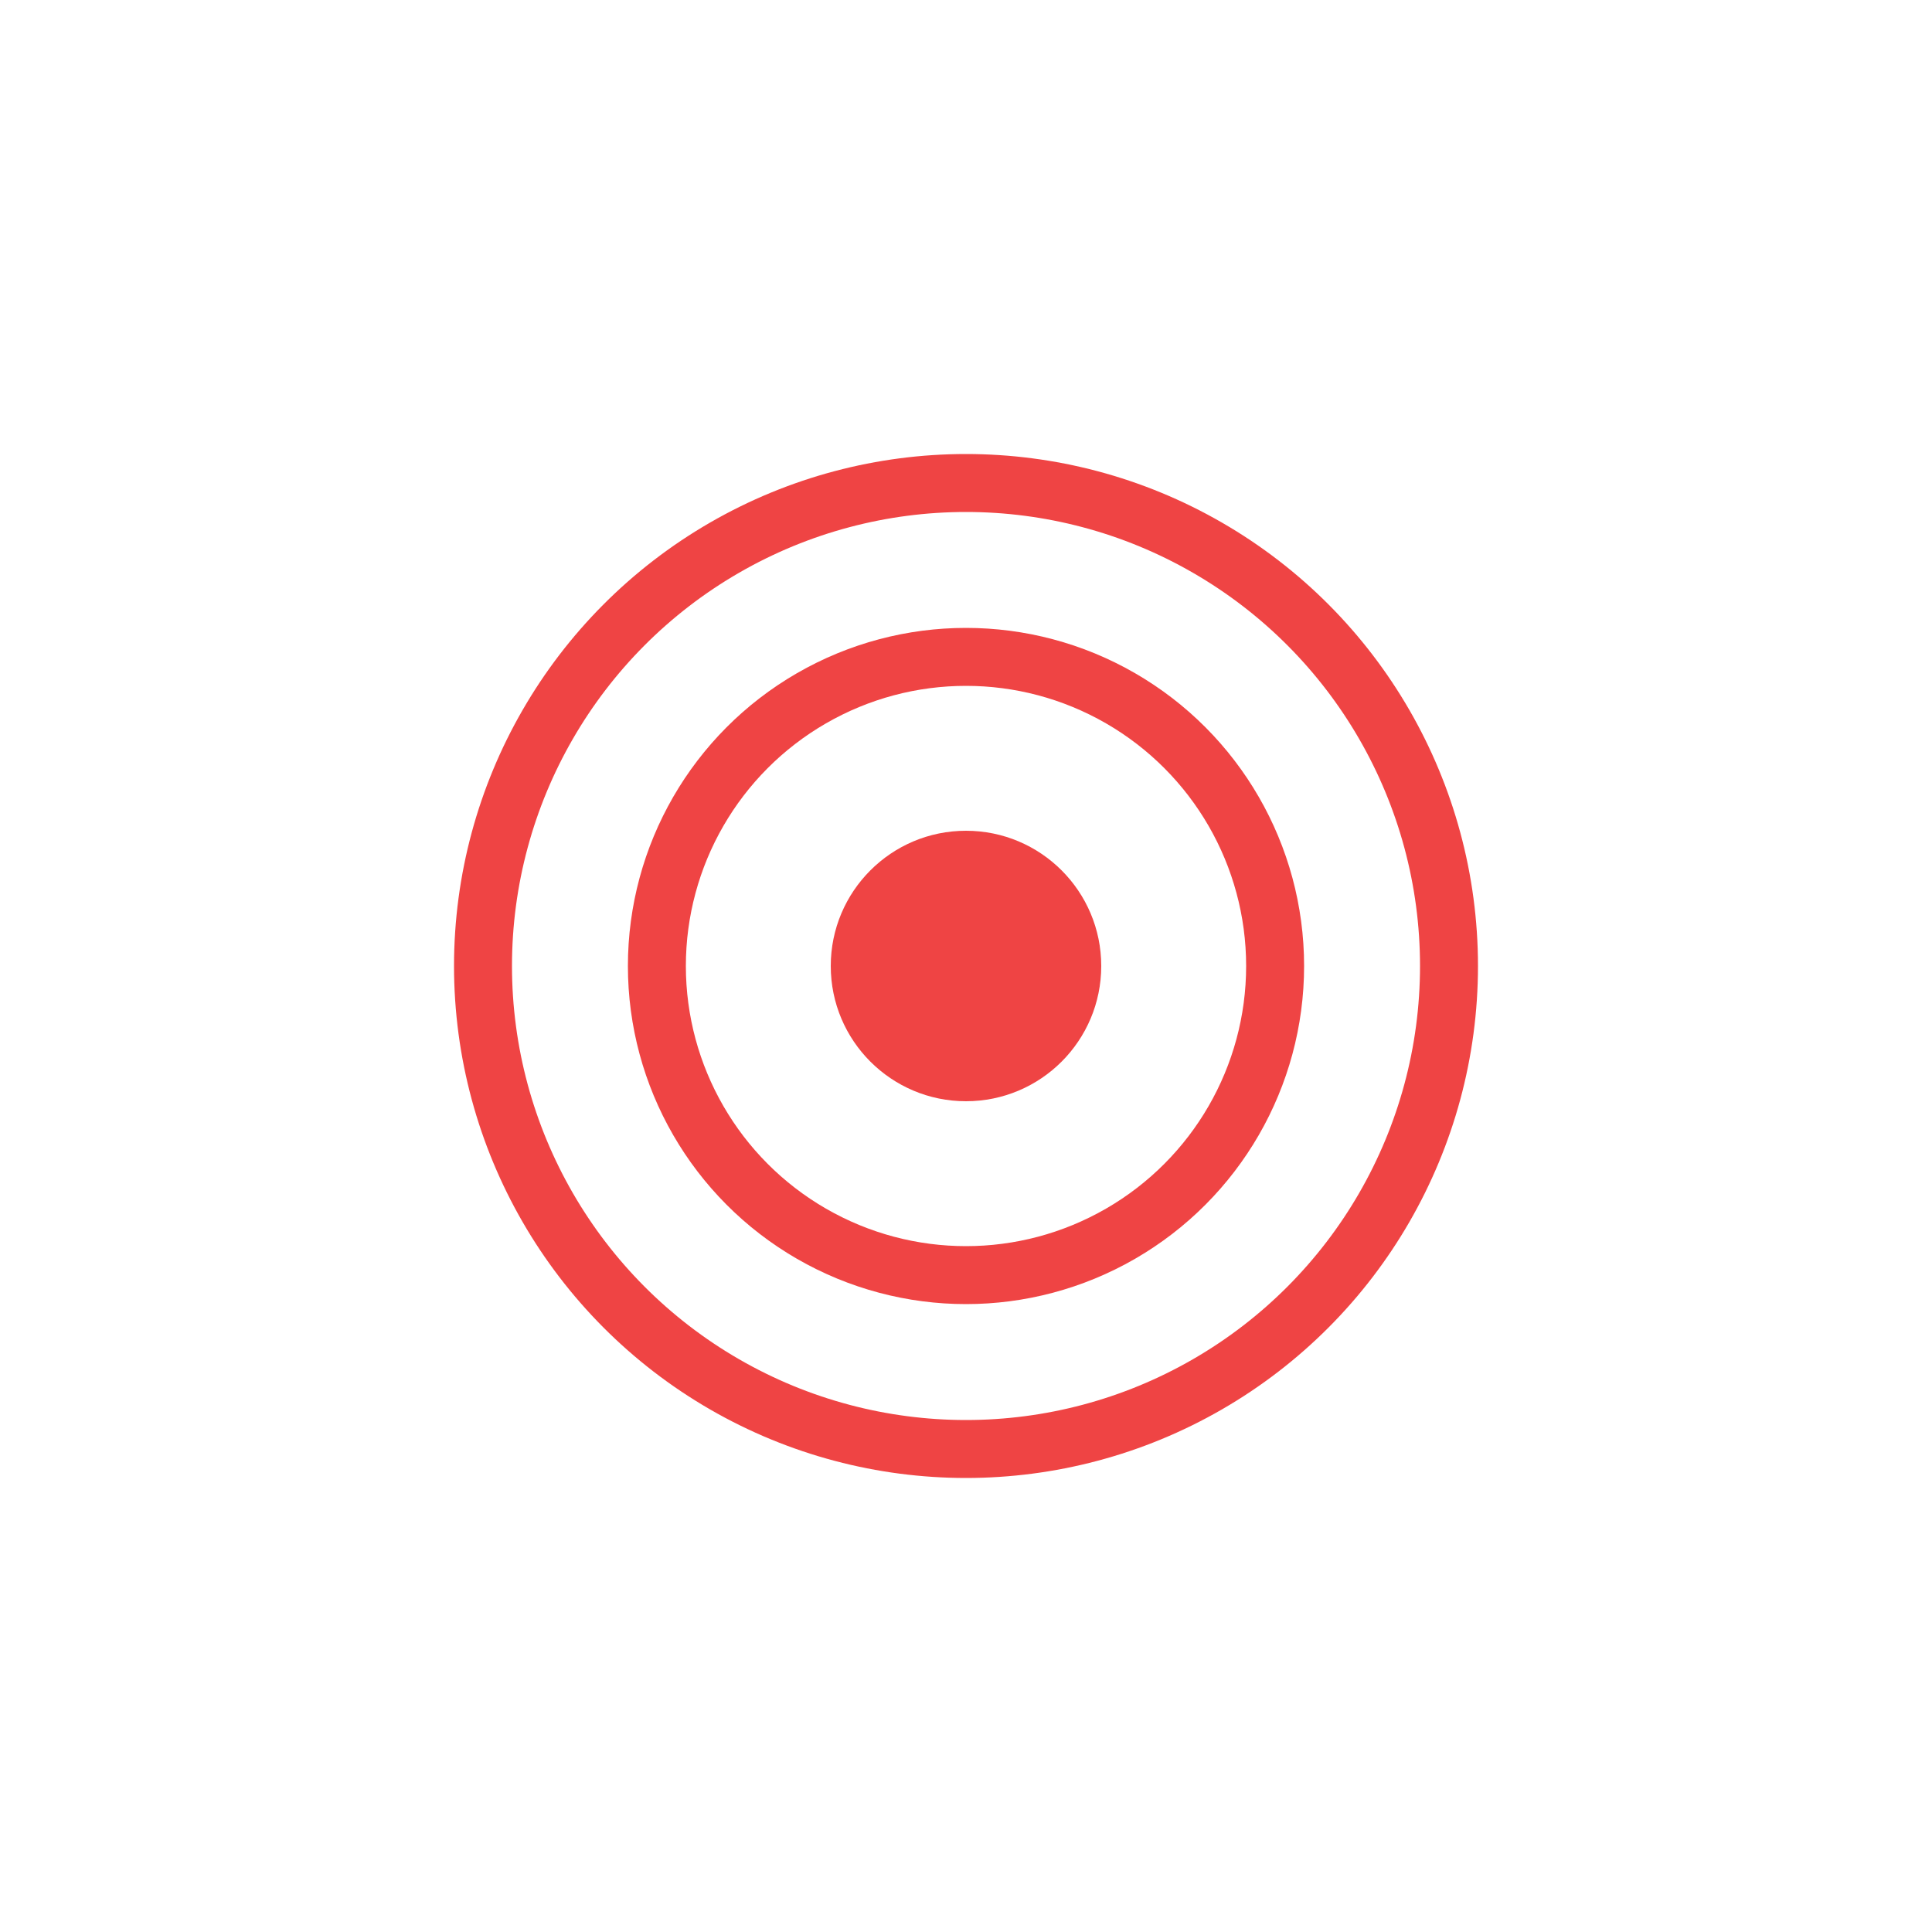
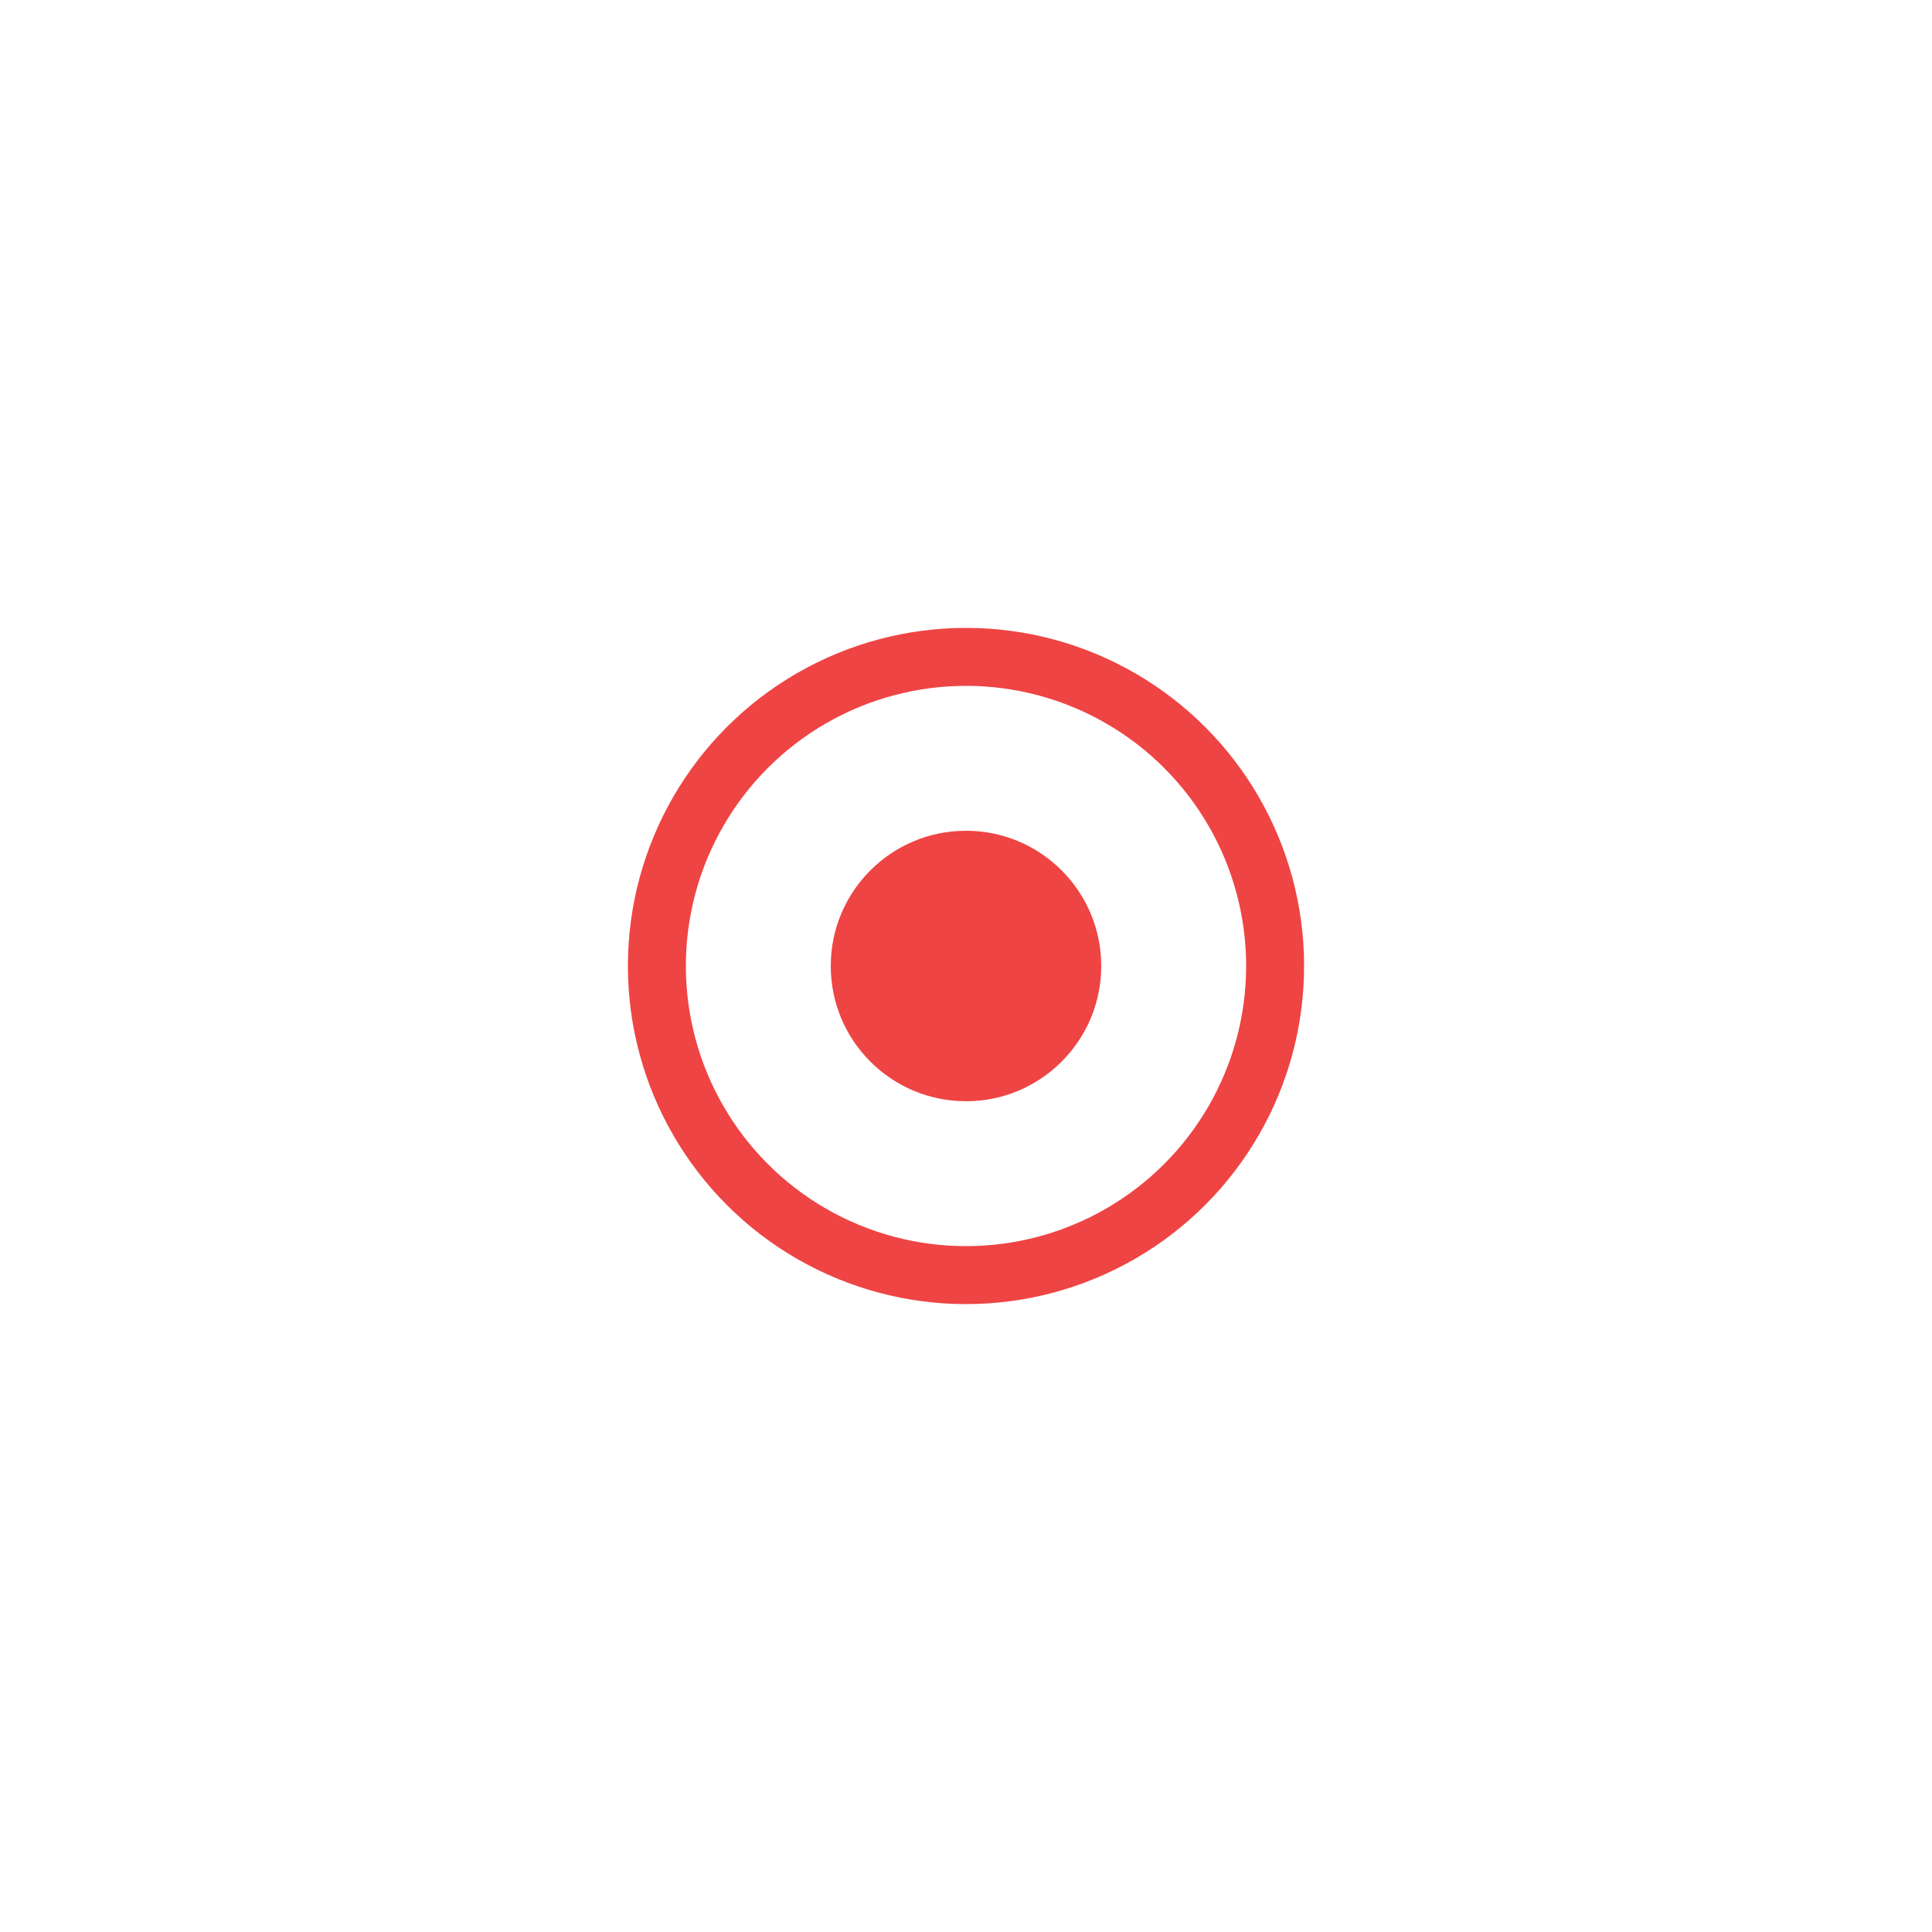
<svg xmlns="http://www.w3.org/2000/svg" viewBox="0 0 100 100">
-   <circle cx="50" cy="50" r="25" fill="none" stroke="#ef4444" stroke-width="3" />
  <circle cx="50" cy="50" r="16" fill="none" stroke="#ef4444" stroke-width="3" />
  <circle cx="50" cy="50" r="7" fill="#ef4444" />
</svg>